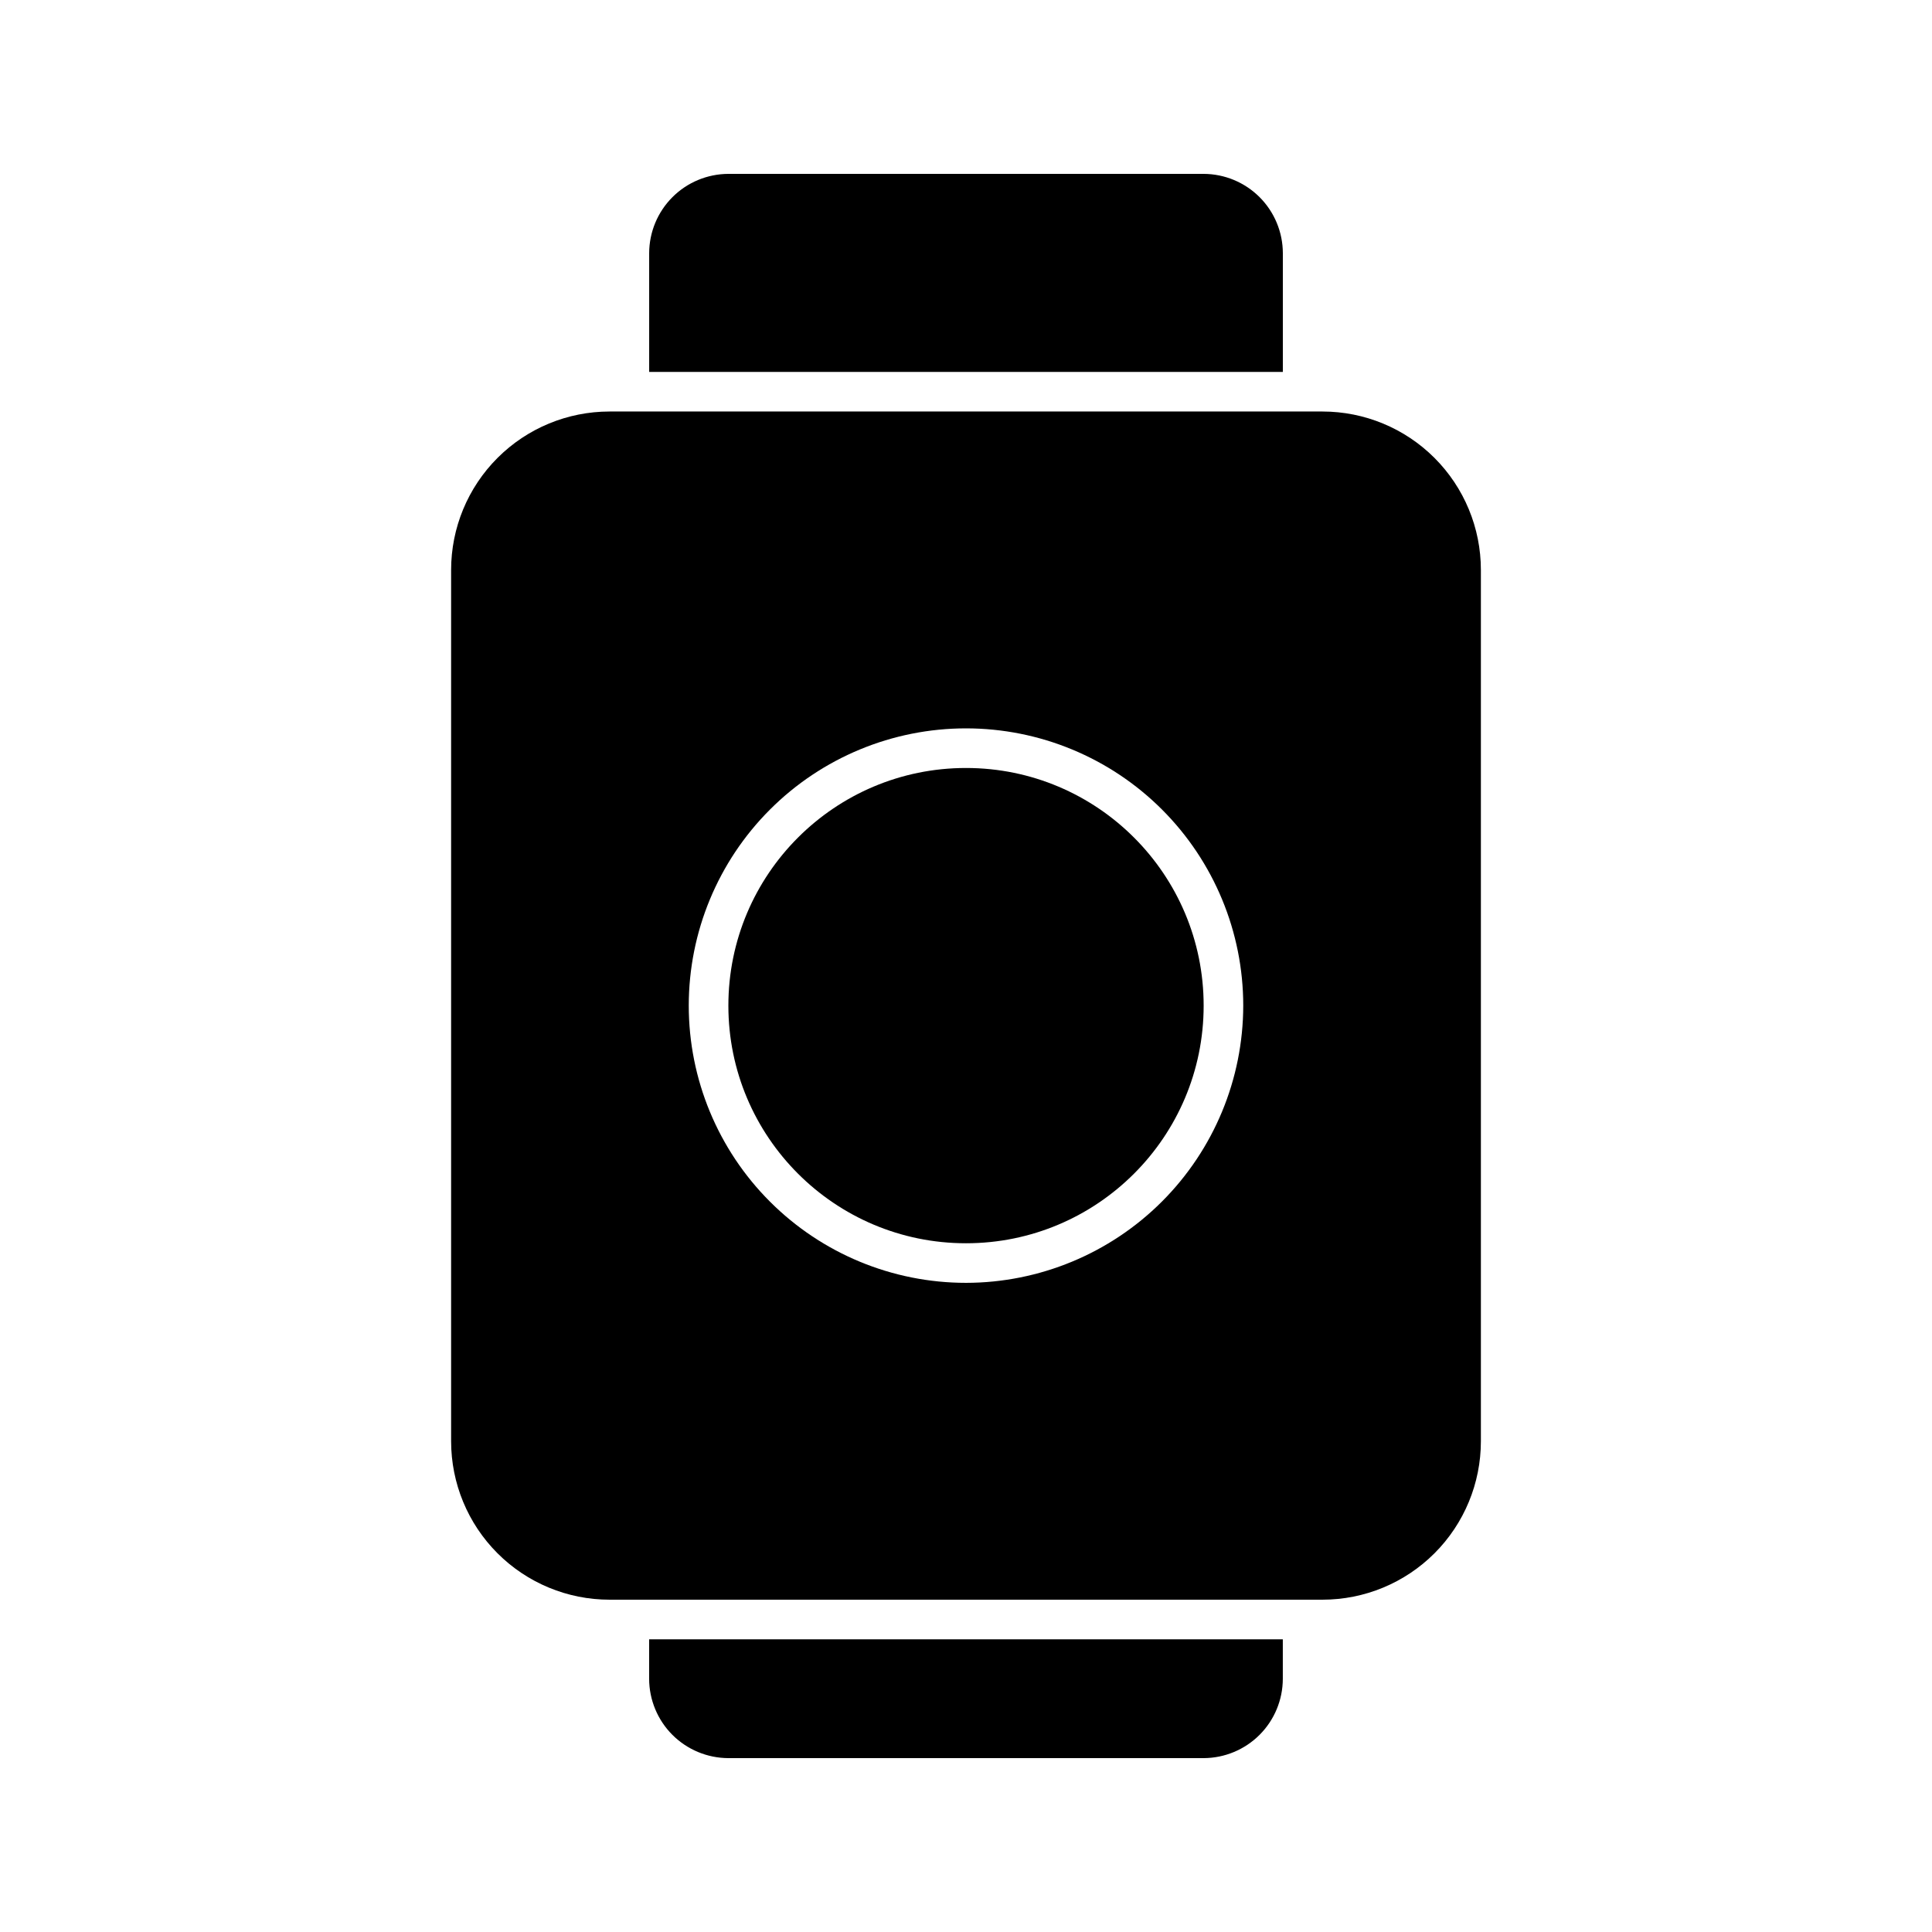
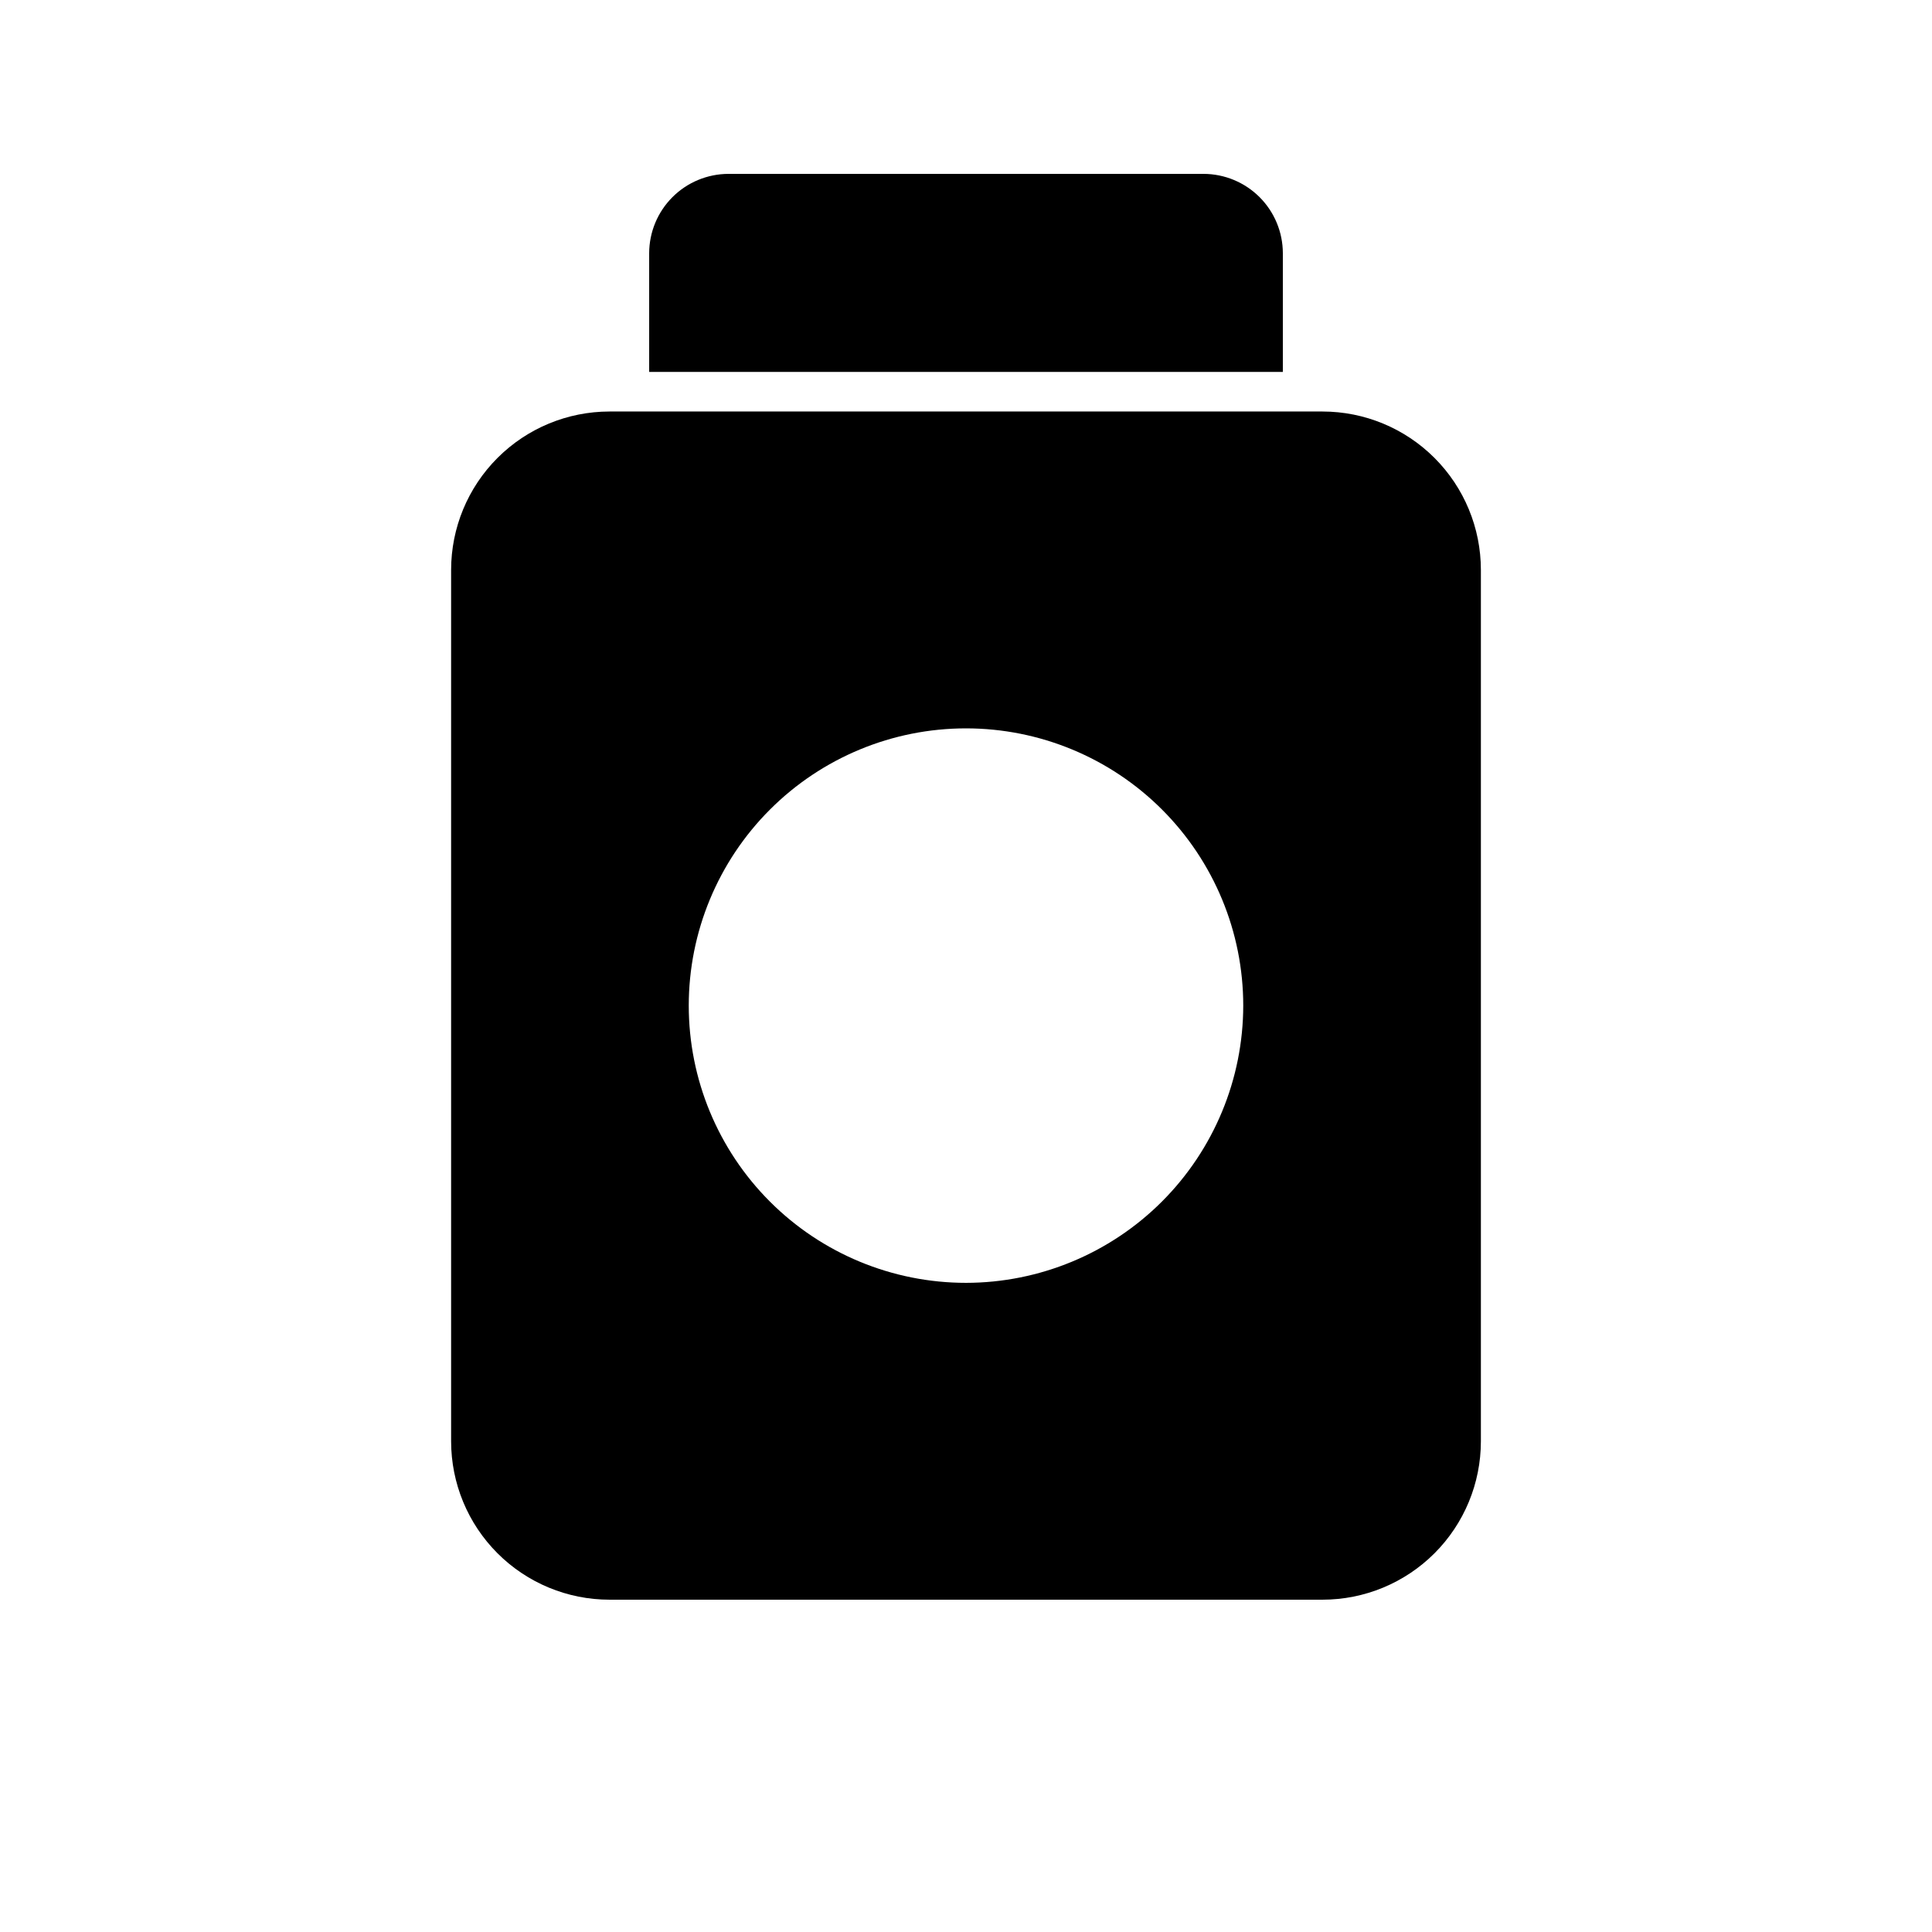
<svg xmlns="http://www.w3.org/2000/svg" fill="#000000" width="800px" height="800px" version="1.1" viewBox="144 144 512 512">
  <g>
    <path d="m462.98 190.08h-125.95c-5.562 0.016-10.895 2.234-14.828 6.168-3.93 3.934-6.148 9.262-6.164 14.824v31.488h167.93v-31.488c-0.016-5.562-2.231-10.891-6.164-14.824-3.934-3.934-9.266-6.152-14.824-6.168z" />
-     <path d="m337.02 609.92h125.95c5.559-0.016 10.891-2.234 14.824-6.164 3.934-3.934 6.148-9.266 6.164-14.828v-10.496h-167.93v10.496c0.016 5.562 2.234 10.895 6.164 14.828 3.934 3.93 9.266 6.148 14.828 6.164z" />
    <path d="m536.45 525.95v-230.91c0-11.137-4.422-21.816-12.297-29.688-7.871-7.875-18.551-12.297-29.688-12.297h-188.93c-11.137 0-21.816 4.422-29.688 12.297-7.875 7.871-12.297 18.551-12.297 29.688v230.91c0 11.137 4.422 21.816 12.297 29.688 7.871 7.875 18.551 12.297 29.688 12.297h188.93c11.137 0 21.816-4.422 29.688-12.297 7.875-7.871 12.297-18.551 12.297-29.688zm-136.45-41.984c-19.488 0-38.176-7.738-51.953-21.52-13.781-13.777-21.52-32.465-21.52-51.949 0-19.488 7.738-38.176 21.52-51.953 13.777-13.781 32.465-21.52 51.953-21.52 19.484 0 38.172 7.738 51.953 21.52 13.777 13.777 21.52 32.465 21.52 51.953-0.023 19.477-7.773 38.152-21.547 51.926-13.773 13.773-32.449 21.523-51.926 21.543z" />
-     <path d="m462.98 410.5c0 34.777-28.195 62.977-62.977 62.977s-62.977-28.199-62.977-62.977c0-34.781 28.195-62.977 62.977-62.977s62.977 28.195 62.977 62.977" />
  </g>
</svg>